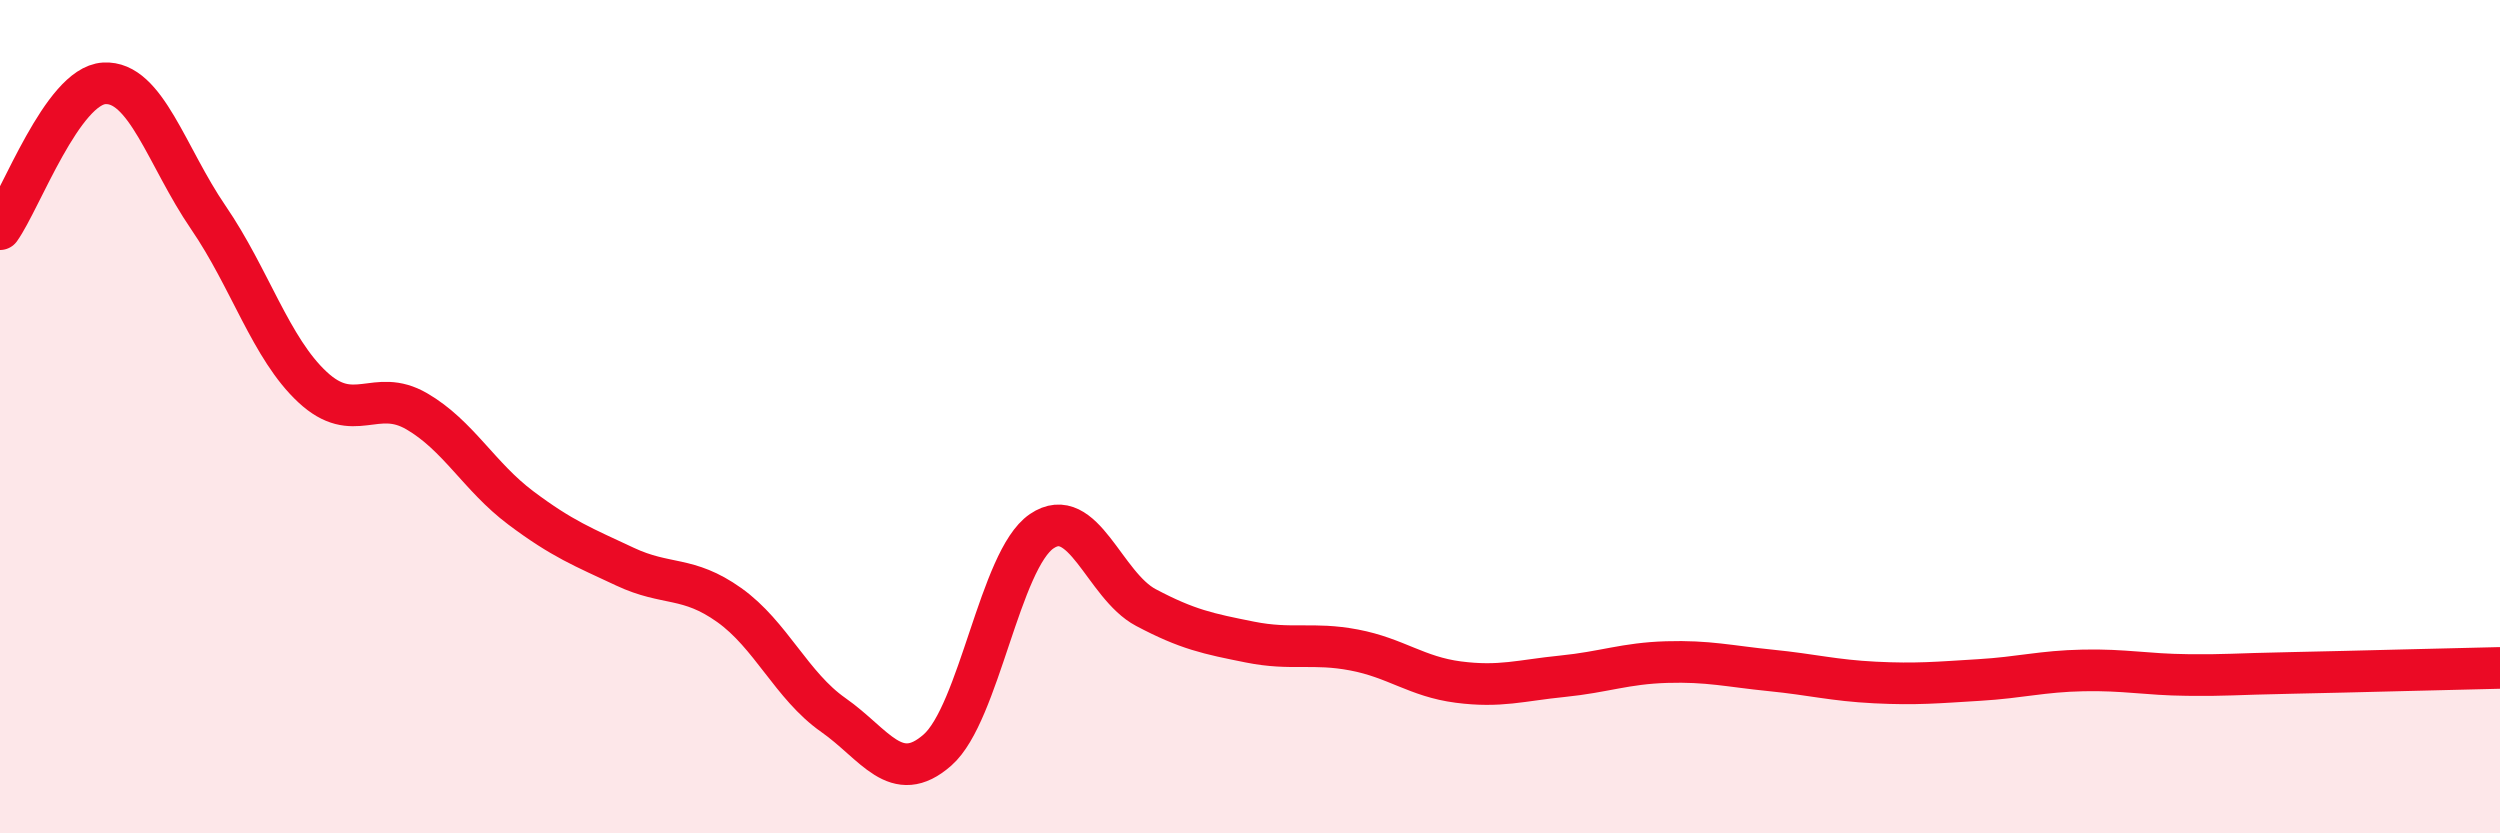
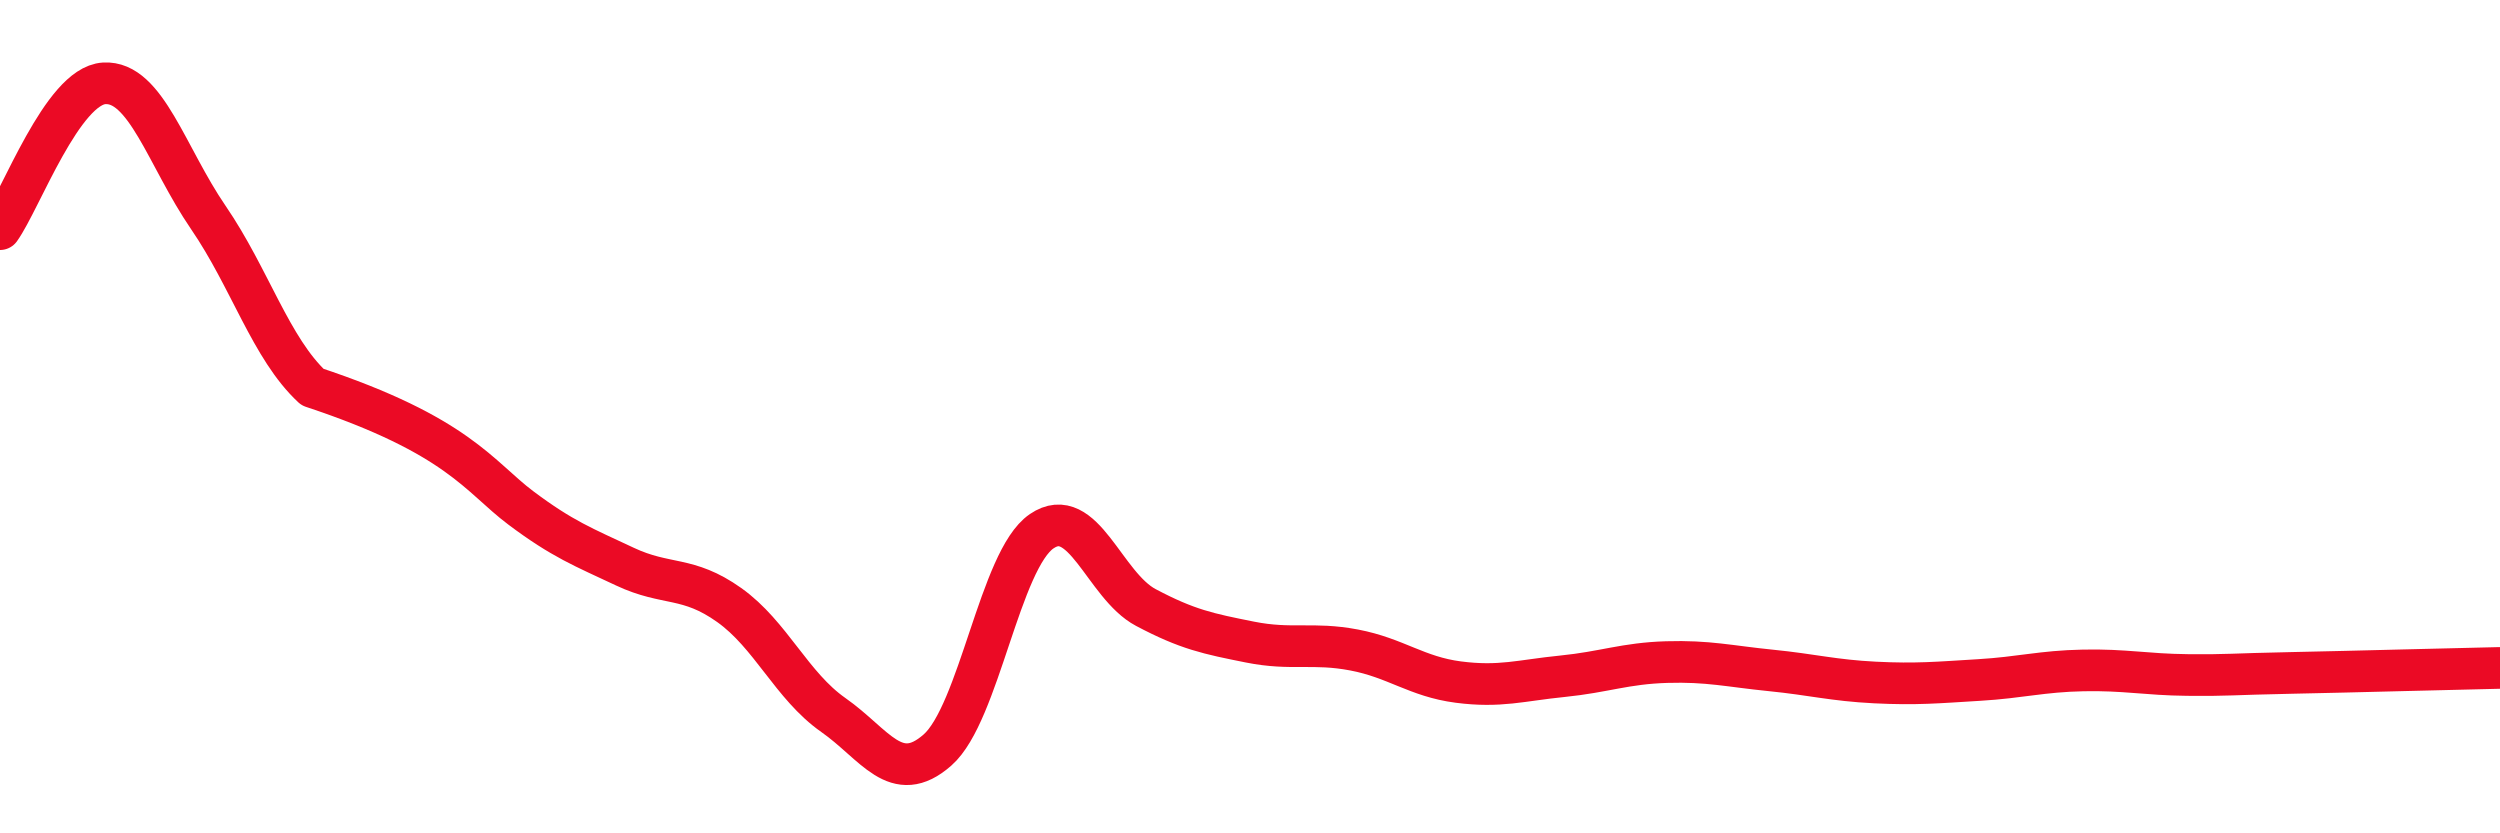
<svg xmlns="http://www.w3.org/2000/svg" width="60" height="20" viewBox="0 0 60 20">
-   <path d="M 0,5.5 C 0.5,4.8 1.5,2.06 2.5,2 C 3.5,1.94 4,3.76 5,5.22 C 6,6.68 6.5,8.36 7.5,9.29 C 8.5,10.22 9,9.29 10,9.87 C 11,10.45 11.5,11.44 12.5,12.19 C 13.5,12.94 14,13.13 15,13.6 C 16,14.07 16.5,13.81 17.5,14.52 C 18.5,15.23 19,16.46 20,17.16 C 21,17.86 21.5,18.88 22.5,18 C 23.5,17.12 24,13.43 25,12.75 C 26,12.07 26.5,14.05 27.5,14.58 C 28.5,15.11 29,15.21 30,15.41 C 31,15.61 31.5,15.41 32.5,15.6 C 33.5,15.79 34,16.24 35,16.37 C 36,16.5 36.5,16.33 37.5,16.23 C 38.5,16.13 39,15.92 40,15.89 C 41,15.86 41.5,15.99 42.5,16.09 C 43.5,16.19 44,16.33 45,16.38 C 46,16.43 46.5,16.38 47.5,16.32 C 48.5,16.26 49,16.11 50,16.09 C 51,16.07 51.5,16.19 52.5,16.2 C 53.5,16.21 53.5,16.18 55,16.15 C 56.5,16.12 59,16.05 60,16.03L60 20L0 20Z" fill="#EB0A25" opacity="0.1" stroke-linecap="round" stroke-linejoin="round" />
-   <path d="M 0,5.5 C 0.5,4.8 1.5,2.06 2.5,2 C 3.5,1.94 4,3.76 5,5.22 C 6,6.68 6.5,8.36 7.5,9.29 C 8.5,10.22 9,9.29 10,9.87 C 11,10.45 11.5,11.44 12.5,12.19 C 13.5,12.94 14,13.13 15,13.6 C 16,14.07 16.5,13.81 17.5,14.52 C 18.5,15.23 19,16.46 20,17.16 C 21,17.86 21.5,18.88 22.5,18 C 23.5,17.12 24,13.43 25,12.75 C 26,12.07 26.5,14.05 27.5,14.58 C 28.5,15.11 29,15.21 30,15.41 C 31,15.61 31.5,15.41 32.5,15.6 C 33.5,15.79 34,16.24 35,16.37 C 36,16.5 36.5,16.33 37.5,16.23 C 38.5,16.13 39,15.92 40,15.89 C 41,15.86 41.5,15.99 42.5,16.09 C 43.5,16.19 44,16.33 45,16.38 C 46,16.43 46.5,16.38 47.5,16.32 C 48.5,16.26 49,16.11 50,16.09 C 51,16.07 51.5,16.19 52.5,16.2 C 53.5,16.21 53.5,16.18 55,16.15 C 56.5,16.12 59,16.05 60,16.03" stroke="#EB0A25" stroke-width="1" fill="none" stroke-linecap="round" stroke-linejoin="round" />
+   <path d="M 0,5.5 C 0.5,4.8 1.5,2.06 2.5,2 C 3.5,1.94 4,3.76 5,5.22 C 6,6.68 6.5,8.36 7.5,9.29 C 11,10.45 11.5,11.44 12.5,12.19 C 13.5,12.94 14,13.13 15,13.6 C 16,14.07 16.5,13.81 17.5,14.52 C 18.5,15.23 19,16.46 20,17.16 C 21,17.86 21.5,18.88 22.5,18 C 23.5,17.12 24,13.43 25,12.75 C 26,12.07 26.5,14.05 27.5,14.58 C 28.5,15.11 29,15.21 30,15.41 C 31,15.61 31.5,15.41 32.5,15.6 C 33.5,15.79 34,16.24 35,16.37 C 36,16.5 36.5,16.33 37.5,16.23 C 38.5,16.13 39,15.92 40,15.89 C 41,15.86 41.5,15.99 42.5,16.09 C 43.5,16.19 44,16.33 45,16.38 C 46,16.43 46.5,16.38 47.5,16.32 C 48.5,16.26 49,16.11 50,16.09 C 51,16.07 51.5,16.19 52.5,16.2 C 53.5,16.21 53.5,16.18 55,16.15 C 56.5,16.12 59,16.05 60,16.03" stroke="#EB0A25" stroke-width="1" fill="none" stroke-linecap="round" stroke-linejoin="round" />
</svg>